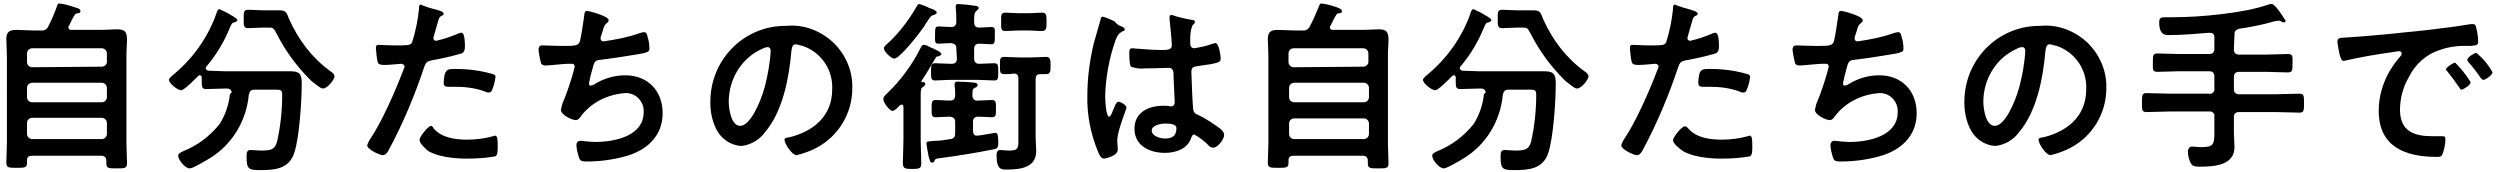
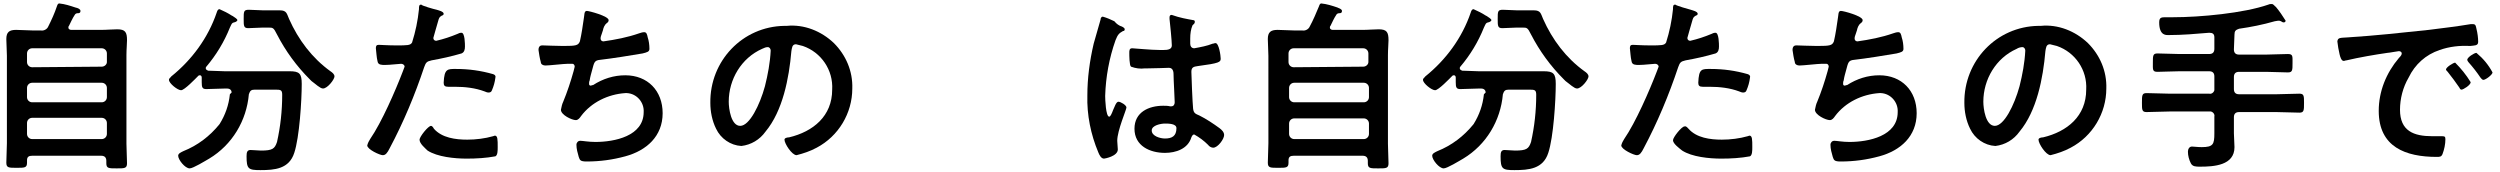
<svg xmlns="http://www.w3.org/2000/svg" version="1.1" id="レイヤー_1" x="0px" y="0px" width="435px" height="30px" viewBox="0 0 435 30" style="enable-background:new 0 0 435 30;" xml:space="preserve">
  <g id="グループ_34" transform="translate(0 0)">
    <g id="グループ_33">
      <path id="パス_3309" d="M7.1,5.3c0.5,0.1,1.1-0.2,1.3-0.7C9,3.4,9.5,2.3,9.9,1.1c0.1-0.3,0.2-0.5,0.4-0.5c1,0.1,1.9,0.4,2.8,0.7    C13.6,1.4,14,1.6,14,1.9c0,0.4-0.3,0.4-0.5,0.4c-0.2,0-0.4,0.1-0.5,0.3c-0.4,0.6-0.7,1.3-1,1.9c-0.1,0.1-0.1,0.2-0.1,0.3    c0,0.3,0.3,0.4,0.5,0.4h5.2c1,0,1.9-0.1,2.8-0.1c1.4,0,1.7,0.5,1.7,1.9c0,0.7-0.1,1.5-0.1,2.6v15.4c0,1.2,0.1,2.3,0.1,3.4    c0,0.9-0.4,0.9-1.8,0.9s-1.8,0-1.8-0.9v-0.4c0-0.6-0.3-0.9-0.9-0.9h-12c-0.6,0-0.9,0.2-0.9,0.8v0.4c0,0.9-0.4,0.9-1.8,0.9    c-1.4,0-1.8,0-1.8-0.9c0-1.1,0.1-2.3,0.1-3.4V9.7c0-1-0.1-2-0.1-2.9c0-1.2,0.5-1.6,1.7-1.6c1,0,1.9,0.1,2.9,0.1L7.1,5.3z     M17.7,11.6c0.5,0,0.9-0.4,0.9-0.8c0,0,0,0,0,0V9.3c0-0.5-0.4-0.9-0.9-0.9c0,0,0,0,0,0H5.6c-0.5,0-0.9,0.4-0.9,0.9l0,0v1.5    c0,0.5,0.4,0.9,0.9,0.9c0,0,0,0,0,0L17.7,11.6z M4.7,16.9c0,0.5,0.4,0.9,0.9,0.9h12.1c0.5,0,0.9-0.4,0.9-0.9v-1.6    c0-0.5-0.4-0.9-0.9-0.9c0,0,0,0,0,0H5.6c-0.5,0-0.9,0.4-0.9,0.9L4.7,16.9z M4.7,23.3c0,0.5,0.4,0.9,0.9,0.9h12.1    c0.5,0,0.9-0.4,0.9-0.9c0,0,0,0,0,0v-1.9c0-0.5-0.4-0.9-0.9-0.9H5.6c-0.5,0-0.9,0.4-0.9,0.9L4.7,23.3z" />
      <path id="パス_3310" d="M40.3,16.1c0-0.5-0.4-0.7-0.8-0.7h-0.2c-1.1,0-2.3,0.1-3.4,0.1c-0.7,0-0.8-0.3-0.8-1.2v-0.8    c0-0.2-0.1-0.4-0.3-0.4c-0.1,0-0.2,0-0.3,0.1c-0.5,0.5-2.4,2.5-3,2.5s-2.1-1.2-2.1-1.8c0-0.3,0.3-0.4,0.4-0.6    c3.6-2.9,6.4-6.7,7.9-11.1c0.1-0.3,0.2-0.6,0.5-0.6c0.7,0.3,1.5,0.7,2.1,1.1l0.2,0.1c0.3,0.2,0.8,0.5,0.8,0.7s-0.4,0.4-0.6,0.4    c-0.4,0.1-0.4,0.3-0.7,0.9c-1,2.5-2.4,4.8-4.1,6.8c-0.1,0.1-0.1,0.2-0.1,0.3c0,0.2,0.2,0.3,0.4,0.4c1,0,2,0.1,2.9,0.1h8.2    c1.1,0,2.1,0,3.1,0c1.7,0,2.1,0.4,2.1,2.2c0,2.9-0.4,9.3-1.3,12c-0.9,2.8-3.4,3-5.9,3c-2.1,0-2.4-0.2-2.4-2.4    c0-0.7,0.1-1.1,0.7-1.1s1.2,0.1,1.8,0.1c2,0,2.4-0.3,2.8-1.5c0.6-2.7,0.9-5.4,0.9-8.2c0-0.9-0.3-0.9-1.3-0.9h-3.5    c-0.6,0-0.8,0.2-1,0.8c-0.4,4.6-2.9,8.8-6.9,11.2c-0.7,0.4-2.8,1.7-3.4,1.7c-0.8,0-2-1.5-2-2.2c0-0.4,0.5-0.6,0.9-0.8    c2.5-1,4.6-2.6,6.3-4.7c1-1.6,1.6-3.3,1.8-5.2L40.3,16.1z M45.7,4.8c-0.8,0-1.7,0.1-2.5,0.1s-0.8-0.4-0.8-1.6c0-1.3,0-1.6,0.9-1.6    c0.8,0,1.7,0.1,2.5,0.1h1.5c0.5,0,1,0,1.4,0c1.2,0,1.2,0.6,1.6,1.5c1.6,3.6,4,6.8,7.2,9.1c0.3,0.2,0.7,0.5,0.7,0.9    c0,0.5-1.2,2.1-2,2.1c-0.5,0-1.3-0.8-2-1.3c-0.1-0.1-0.2-0.2-0.3-0.3c-2.3-2.3-4.2-4.9-5.7-7.8c-0.6-1.2-0.7-1.2-1.5-1.2L45.7,4.8    z" />
      <path id="パス_3311" d="M76,1.7c0.3,0.1,1.2,0.3,1.2,0.7c0,0.2-0.2,0.3-0.3,0.3c-0.5,0.3-0.5,0.4-0.7,1.1    c-0.1,0.4-0.8,2.7-0.8,2.8c0,0.3,0.2,0.5,0.5,0.5c0,0,0,0,0,0c1.3-0.3,2.5-0.7,3.7-1.2c0.2-0.1,0.4-0.2,0.7-0.2    c0.6,0,0.6,2,0.6,2.4c0,0.5-0.1,1-0.6,1.2c-1.7,0.5-3.5,0.9-5.2,1.2c-0.9,0.2-1,0.4-1.3,1.2c-1.6,4.8-3.6,9.6-6,14.1    c-0.4,0.8-0.7,1.2-1.2,1.2c-0.5,0-2.7-1-2.7-1.7c0.1-0.4,0.3-0.8,0.5-1.1c2-2.9,4.4-8.4,5.7-11.8c0.1-0.3,0.2-0.5,0.3-0.8    c0-0.3-0.3-0.5-0.6-0.5c-0.4,0-1.9,0.2-2.8,0.2c-0.6,0-1.2,0-1.3-0.6c-0.2-0.8-0.2-1.6-0.3-2.3c0-0.4,0.1-0.6,0.5-0.6    c0.3,0,1.6,0.1,3,0.1c2,0,2.5,0,2.8-0.5c0.6-1.9,1-3.8,1.2-5.8c0-0.5,0-0.8,0.4-0.8C73.4,1,75.5,1.6,76,1.7 M75.5,22.4    c1.4,1.6,3.8,1.9,5.8,1.9c1.5,0,3.1-0.2,4.5-0.6c0.1,0,0.2-0.1,0.3-0.1c0.5,0,0.5,0.7,0.5,2c0,0.6,0,1.4-0.4,1.6    c-1.6,0.3-3.3,0.4-5,0.4c-2.1,0-5.1-0.3-6.8-1.4C74,25.8,73,25,73,24.3c0-0.5,1.5-2.4,2-2.4C75.2,21.9,75.4,22.2,75.5,22.4     M79.4,12c2.2,0,4.3,0.3,6.4,0.9c0.3,0.1,0.5,0.3,0.4,0.6c-0.1,0.8-0.3,1.5-0.6,2.2c-0.1,0.3-0.3,0.4-0.6,0.4    c-0.2,0-0.5-0.1-0.7-0.2c-1.6-0.6-3.4-0.8-5.1-0.8c-0.4,0-0.8,0-1.2,0c-0.6,0-0.8-0.2-0.8-0.7C77.3,11.9,77.9,12,79.4,12" />
      <path id="パス_3312" d="M105.9,3.5c0,0.2-0.1,0.4-0.3,0.5c-0.4,0.3-0.6,0.8-0.7,1.3c-0.1,0.2-0.1,0.4-0.2,0.6    c-0.1,0.3-0.2,0.5-0.2,0.8c0,0.3,0.2,0.5,0.5,0.5c0,0,0,0,0,0c2.1-0.3,4.2-0.7,6.2-1.4c0.3-0.1,0.6-0.2,0.9-0.2    c0.4,0,0.5,0.4,0.6,0.9c0.2,0.6,0.3,1.3,0.3,2c0,0.5-0.4,0.6-1.2,0.8c-1.7,0.3-5.5,0.9-7.3,1.1c-1.1,0.1-1.1,0.4-1.5,1.9    c-0.1,0.4-0.3,1-0.4,1.7c-0.1,0.2-0.1,0.4-0.1,0.6c0,0.2,0.1,0.3,0.3,0.3c0.1,0,0.2-0.1,0.4-0.1c1.7-1.1,3.6-1.7,5.6-1.7    c3.9,0,6.5,2.7,6.5,6.6c0,4-2.8,6.5-6.5,7.5c-2.2,0.6-4.4,0.9-6.7,0.9c-1.1,0-1.2-0.2-1.4-0.8c-0.2-0.7-0.4-1.4-0.4-2.1    c0-0.4,0.3-0.7,0.6-0.7c0,0,0,0,0.1,0c0.4,0,1.4,0.2,2.6,0.2c3.3,0,8.4-1,8.4-5.2c0.1-1.7-1.2-3.2-2.9-3.3c-0.1,0-0.2,0-0.3,0    c-3,0.2-5.9,1.6-7.7,4c-0.2,0.3-0.5,0.7-0.9,0.7c-0.7,0-2.6-0.9-2.6-1.8c0.1-0.5,0.2-1,0.4-1.4c0.7-1.7,1.3-3.5,1.8-5.3    c0.1-0.3,0.1-0.5,0.2-0.8c0-0.3-0.2-0.5-0.4-0.5c0,0,0,0-0.1,0c-0.2,0-0.5,0-0.7,0c-0.7,0-3.2,0.3-3.9,0.3c-0.4,0-0.8-0.2-0.8-0.6    c-0.2-0.7-0.3-1.4-0.4-2.1c0-0.8,0.5-0.8,0.7-0.8c0.4,0,2.3,0.1,3.6,0.1c2.3,0,2.6-0.1,2.9-0.8c0.3-1.3,0.5-2.7,0.7-4.1    c0.1-0.4,0-1.2,0.5-1.2C102.5,1.9,105.9,2.8,105.9,3.5" />
      <path id="パス_3313" d="M145.1,7.5c2.1,2.1,3.3,4.9,3.2,7.9c0,4.3-2.4,8.3-6.2,10.3c-1.1,0.6-2.3,1-3.5,1.3    c-0.8,0-2.1-2-2.1-2.7c0-0.3,0.5-0.4,0.8-0.4c4.2-1,7.5-3.7,7.5-8.3c0.2-3.4-1.9-6.5-5.1-7.6c-0.4-0.1-0.8-0.2-1.2-0.3    c-0.7,0-0.7,0.7-0.8,1.2c-0.4,4.7-1.5,10.4-4.5,14c-1,1.4-2.5,2.3-4.2,2.5c-1.9-0.1-3.6-1.3-4.4-3c-0.7-1.4-1-3-1-4.5    c-0.1-7.3,5.6-13.3,12.9-13.4c0.1,0,0.2,0,0.4,0C139.9,4.2,142.9,5.4,145.1,7.5 M132.6,8.5c-3.6,1.6-5.8,5.3-5.8,9.2    c0,1.2,0.4,4.2,2,4.2c1.6,0,3.4-3.6,4.3-6.9c0.5-2,0.9-4.1,1-6.2c0-0.3-0.2-0.6-0.5-0.6C133.3,8.2,133,8.3,132.6,8.5" />
-       <path id="パス_3314" d="M161,14.6c0,0.3-0.2,0.4-0.5,0.6c-0.3,0.2-0.3,0.6-0.3,1.7v7.6c0,1.3,0.1,2.6,0.1,3.9c0,0.9-0.3,1-1.6,1    s-1.6-0.1-1.6-1.1c0-1.3,0.1-2.6,0.1-3.9v-5.8c0-0.2-0.1-0.4-0.3-0.4c-0.1,0-0.2,0.1-0.3,0.1c-0.3,0.3-0.9,1-1.3,1    c-0.5,0-1.6-1.4-1.6-2.1c0-0.4,0.4-0.7,0.7-1c2.3-2.2,4.3-4.9,5.7-7.7c0.2-0.4,0.3-0.7,0.7-0.7c0.3,0.1,0.6,0.1,0.8,0.3    c0.2,0.1,0.4,0.2,0.7,0.3c0.8,0.4,1.5,0.7,1.5,1c0,0.2-0.3,0.3-0.5,0.4c-0.4,0-0.4,0.1-0.7,0.6c-0.7,1.2-1.4,2.4-2.2,3.6    c0,0-0.1,0.1-0.1,0.1c0,0.1,0.1,0.2,0.2,0.2C160.6,14.2,161,14.3,161,14.6 M162.5,1.7c0.2,0.1,0.5,0.3,0.5,0.5s-0.3,0.3-0.5,0.4    c-0.4,0.1-0.5,0.1-1.2,1.2c-0.2,0.2-0.3,0.5-0.5,0.8c-0.6,0.9-4.2,5.6-5.2,5.6c-0.5,0-1.8-1.2-1.8-1.8c0-0.3,0.3-0.5,0.5-0.7    c2-1.8,3.7-4,5.1-6.4c0.2-0.4,0.3-0.6,0.6-0.6c0.6,0.2,1.2,0.4,1.7,0.7C162,1.5,162.4,1.6,162.5,1.7 M170.2,17.5    c0.8,0,1.6-0.1,2.4-0.1c0.7,0,0.7,0.4,0.7,1.5s0,1.5-0.7,1.5c-0.6,0-1.6-0.1-2.4-0.1c-0.6,0-0.9,0.3-0.9,0.9v1.6    c0,0.4,0.2,0.8,0.6,0.8c0.1,0,0.1,0,0.2,0c0.3,0,3.1-0.5,3.1-0.5c0.4,0,0.5,0.5,0.5,1.8c0,0.8-0.2,1-0.9,1.1    c-3,0.6-6.1,1.1-9.1,1.5c-0.9,0.1-0.9,0.1-1.1,0.5c-0.1,0.2-0.2,0.3-0.4,0.3c-0.4,0-0.4-0.5-0.6-1c-0.1-0.4-0.4-2.1-0.4-2.3    c0-0.4,0.1-0.4,1.6-0.5c0.6,0,1.4-0.1,2.6-0.3c0.6-0.1,0.8-0.4,0.8-1v-2c0-0.6-0.3-0.8-0.9-0.9c-0.8,0-1.8,0.1-2.5,0.1    s-0.7-0.4-0.7-1.5s0-1.5,0.7-1.5c0.8,0,1.6,0.1,2.5,0.1c0.6,0,0.9-0.3,0.9-0.9c0-0.6,0-1.1-0.1-1.7c0-0.1,0-0.2,0-0.3    c0-0.3,0.3-0.4,0.5-0.4c0.4,0,2.6,0.1,3,0.2c0.2,0,0.5,0.1,0.5,0.4s-0.3,0.4-0.5,0.5c-0.4,0.2-0.4,0.4-0.4,1.4    c0,0.4,0.3,0.8,0.7,0.8C170.1,17.5,170.2,17.5,170.2,17.5 M166.4,8.4c0-0.6-0.3-0.8-0.9-0.9c-0.7,0-1.7,0.1-2.2,0.1    c-0.7,0-0.6-0.4-0.6-1.5s0-1.5,0.6-1.5c0.4,0,1.5,0.1,2.2,0.1c0.6,0,0.9-0.3,0.9-0.9c0-0.8,0-1.6-0.1-2.4c0-0.1,0-0.2,0-0.3    c0-0.4,0.3-0.4,0.5-0.4c0.4,0,2.3,0.2,2.8,0.3c0.3,0,0.7,0.1,0.7,0.4c0,0.2-0.2,0.3-0.4,0.5c-0.4,0.3-0.4,0.8-0.4,2    c0,0.6,0.3,0.9,0.9,0.9c0.5,0,1.8-0.1,2.1-0.1c0.7,0,0.6,0.4,0.6,1.5s0,1.5-0.6,1.5c-0.3,0-1.6-0.1-2.1-0.1    c-0.6,0-0.9,0.3-0.9,0.9v1.7c0,0.6,0.3,0.9,0.9,0.9c0.9,0,1.8-0.1,2.6-0.1c0.7,0,0.7,0.4,0.7,1.5c0,1.1,0,1.5-0.7,1.5    c-0.8,0-1.7-0.1-2.7-0.1h-4.9c-1,0-1.9,0.1-2.7,0.1c-0.7,0-0.7-0.4-0.7-1.5c0-1,0-1.5,0.7-1.5c0.8,0,1.8,0.1,2.7,0.1h0.2    c0.6,0,0.9-0.3,0.9-0.9L166.4,8.4z M174.8,12.9c-0.9,0-0.8-0.5-0.8-1.5c0-0.9-0.1-1.5,0.7-1.5c0.9,0,1.8,0.1,2.7,0.1h1.9    c0.9,0,1.8-0.1,2.7-0.1c0.8,0,0.8,0.6,0.8,1.5c0,1,0,1.5-0.8,1.5c-0.3,0-0.6,0-1,0c-0.6,0-0.8,0.3-0.8,0.9v10.1    c0,0.8,0.1,1.6,0.1,2.4c0,2.9-2.8,3.2-5.1,3.2c-0.9,0-1.8,0.1-1.8-2.5c0-0.4,0.1-0.9,0.6-0.9c0.4,0,0.9,0.1,1.7,0.1    c1.6,0,1.5-0.6,1.5-2.2V13.7c0-0.6-0.2-0.9-0.8-0.9C175.8,12.9,175.3,12.9,174.8,12.9 M177.3,5.3c-0.8,0-1.6,0.1-2.4,0.1    c-0.8,0-0.7-0.6-0.7-1.6s-0.1-1.6,0.7-1.6c0.6,0,1.5,0.1,2.4,0.1h1.7c0.8,0,1.7-0.1,2.3-0.1c0.8,0,0.8,0.5,0.8,1.6    c0,1,0,1.6-0.8,1.6c-0.8,0-1.5-0.1-2.3-0.1H177.3z" />
      <path id="パス_3315" d="M194.9,4.5c0.3,0.1,0.8,0.3,0.8,0.6c0,0.2-0.1,0.3-0.3,0.3c-0.7,0.4-0.9,0.6-1.3,1.6    c-1.1,3.1-1.7,6.4-1.8,9.7c0,0.5,0.1,3.6,0.7,3.6c0.2,0,0.4-0.4,0.7-1.2c0.2-0.4,0.5-1.4,0.9-1.4c0.4,0,1.4,0.6,1.4,1    c0,0.4-1.6,4-1.6,5.8c0,0.5,0.1,1,0.1,1.5c0,1.2-2.3,1.6-2.4,1.6c-0.5,0-0.8-0.6-1-1.1c-1.3-3.1-2-6.5-1.9-9.9c0-3,0.4-6,1.1-9    c0.4-1.4,0.8-2.8,1.2-4.2c0-0.2,0.1-0.5,0.4-0.5c0.7,0.2,1.4,0.5,2,0.8C194.3,4.2,194.7,4.4,194.9,4.5 M207.6,3.5    c0.2,0,0.3,0.1,0.3,0.3c0,0.3-0.2,0.4-0.4,0.6c-0.3,0.7-0.4,1.5-0.4,2.3v0.9c0,0.4,0.2,0.8,0.7,0.8c1.1-0.2,2.2-0.4,3.2-0.8    c0.2,0,0.3-0.1,0.5-0.1c0.6,0,0.9,2.2,0.9,2.7c0,0.6-0.2,0.8-4,1.3c-0.7,0.1-1.1,0.2-1.1,1c0,0.6,0.2,5.5,0.3,6.4    c0.1,0.8,0.4,0.9,1.1,1.2c1.2,0.6,2.4,1.4,3.5,2.2c0.4,0.3,0.8,0.7,0.8,1.2c0,0.7-1.1,2.2-1.9,2.2c-0.3,0-0.7-0.2-0.9-0.5    c-0.7-0.7-1.5-1.3-2.4-1.8c-0.3,0-0.4,0.3-0.5,0.5c-0.6,2-2.7,2.7-4.6,2.7c-2.6,0-5.3-1.2-5.3-4.2c0-2.9,2.5-4,5-4    c0.4,0,0.8,0,1.2,0.1h0.2c0.4,0,0.6-0.3,0.6-0.7c0-0.8-0.2-3.8-0.2-4.8c0-0.3,0-1.2-0.8-1.2c-0.3,0-2.5,0.1-3.8,0.1h-0.4    c-0.8,0.1-1.6,0-2.4-0.3c-0.3-0.2-0.3-2-0.3-2.4s0-0.8,0.5-0.8c0.4,0,3.2,0.3,4.9,0.3h0.5c0.8,0,1.5-0.1,1.5-0.8    c0-0.7-0.3-3.8-0.4-4.6c0-0.1,0-0.2,0-0.3c0-0.2,0.1-0.4,0.3-0.4c0,0,0.1,0,0.1,0C205.3,3.1,206.5,3.3,207.6,3.5 M202.7,21.5    c-0.7,0-2.3,0.3-2.3,1.2c0,1,1.5,1.4,2.3,1.4c1.2,0,2-0.4,2-1.8C204.7,21.5,203.3,21.5,202.7,21.5" />
      <path id="パス_3316" d="M226.6,5.3c0.5,0.1,1.1-0.2,1.3-0.7c0.6-1.1,1.1-2.3,1.6-3.5c0.1-0.3,0.2-0.5,0.4-0.5    c1,0.1,1.9,0.4,2.8,0.7c0.4,0.2,0.8,0.3,0.8,0.6c0,0.4-0.3,0.4-0.5,0.4c-0.2,0-0.4,0.1-0.5,0.3c-0.4,0.6-0.7,1.3-1,1.9    c-0.1,0.1-0.1,0.2-0.1,0.3c0,0.3,0.3,0.4,0.5,0.4h5.2c1,0,1.9-0.1,2.8-0.1c1.4,0,1.7,0.5,1.7,1.9c0,0.7-0.1,1.5-0.1,2.6v15.4    c0,1.2,0.1,2.3,0.1,3.4c0,0.9-0.4,0.9-1.8,0.9s-1.8,0-1.8-0.9v-0.4c0-0.6-0.3-0.9-0.9-0.9h-12c-0.6,0-0.9,0.2-0.9,0.8v0.4    c0,0.9-0.4,0.9-1.8,0.9c-1.4,0-1.8,0-1.8-0.9c0-1.1,0.1-2.3,0.1-3.4V9.7c0-1-0.1-2-0.1-2.9c0-1.2,0.5-1.6,1.7-1.6    c1,0,1.9,0.1,2.9,0.1L226.6,5.3z M237.2,11.6c0.5,0,0.9-0.4,0.9-0.8c0,0,0,0,0,0V9.3c0-0.5-0.4-0.9-0.9-0.9c0,0,0,0,0,0h-12.1    c-0.5,0-0.9,0.4-0.9,0.9v1.5c0,0.5,0.4,0.9,0.9,0.9c0,0,0,0,0,0L237.2,11.6z M224.3,16.9c0,0.5,0.4,0.9,0.9,0.9h12.1    c0.5,0,0.9-0.4,0.9-0.9v-1.6c0-0.5-0.4-0.9-0.9-0.9c0,0,0,0,0,0h-12.1c-0.5,0-0.9,0.4-0.9,0.9V16.9z M224.3,23.3    c0,0.5,0.4,0.9,0.9,0.9h12.1c0.5,0,0.9-0.4,0.9-0.9c0,0,0,0,0,0v-1.8c0-0.5-0.4-0.9-0.9-0.9h-12.1c-0.5,0-0.9,0.4-0.9,0.9V23.3z" />
      <path id="パス_3317" d="M258.5,16.1c0-0.5-0.4-0.7-0.8-0.7h-0.2c-1.1,0-2.3,0.1-3.4,0.1c-0.7,0-0.8-0.3-0.8-1.2v-0.8    c0-0.2-0.1-0.4-0.3-0.4c-0.1,0-0.2,0-0.3,0.1c-0.5,0.5-2.4,2.5-3,2.5s-2.1-1.2-2.1-1.8c0-0.3,0.3-0.4,0.4-0.6    c3.6-2.9,6.4-6.7,7.9-11.1c0.1-0.3,0.2-0.6,0.5-0.6c0.7,0.3,1.5,0.7,2.1,1.1l0.2,0.1c0.3,0.2,0.8,0.5,0.8,0.7s-0.4,0.4-0.6,0.4    c-0.4,0.1-0.4,0.3-0.7,0.9c-1,2.5-2.4,4.8-4.1,6.8c-0.1,0.1-0.1,0.2-0.1,0.3c0,0.2,0.2,0.3,0.4,0.4c1,0,2,0.1,2.9,0.1h8.2    c1.1,0,2.1,0,3.1,0c1.7,0,2.1,0.4,2.1,2.2c0,2.9-0.4,9.3-1.3,12c-0.9,2.8-3.4,3-5.9,3c-2.1,0-2.4-0.2-2.4-2.4    c0-0.7,0.1-1.1,0.7-1.1c0.6,0,1.2,0.1,1.8,0.1c2,0,2.4-0.3,2.8-1.5c0.6-2.7,0.9-5.4,0.9-8.2c0-0.9-0.3-0.9-1.3-0.9h-3.5    c-0.6,0-0.8,0.2-1,0.8c-0.4,4.6-2.9,8.8-6.9,11.2c-0.7,0.4-2.8,1.7-3.4,1.7c-0.8,0-2-1.5-2-2.2c0-0.4,0.5-0.6,0.9-0.8    c2.5-1,4.6-2.6,6.3-4.7c1-1.6,1.6-3.3,1.8-5.2L258.5,16.1z M263.9,4.8c-0.8,0-1.7,0.1-2.5,0.1c-0.8,0-0.8-0.4-0.8-1.6    c0-1.3,0-1.6,0.9-1.6c0.8,0,1.7,0.1,2.5,0.1h1.5c0.5,0,1,0,1.4,0c1.2,0,1.2,0.6,1.6,1.5c1.6,3.6,4,6.8,7.2,9.1    c0.3,0.2,0.7,0.5,0.7,0.9c0,0.5-1.2,2.1-2,2.1c-0.5,0-1.3-0.8-2-1.3c-0.1-0.1-0.2-0.2-0.3-0.3c-2.3-2.3-4.2-4.9-5.7-7.8    c-0.6-1.2-0.7-1.2-1.5-1.2L263.9,4.8z" />
      <path id="パス_3318" d="M294.2,1.7c0.3,0.1,1.2,0.3,1.2,0.7c0,0.2-0.2,0.3-0.3,0.3c-0.5,0.3-0.5,0.4-0.7,1.1    c-0.1,0.4-0.8,2.7-0.8,2.8c0,0.3,0.2,0.5,0.5,0.5c0,0,0,0,0,0c1.3-0.3,2.5-0.7,3.7-1.2c0.2-0.1,0.4-0.2,0.7-0.2    c0.6,0,0.6,2,0.6,2.4c0,0.5-0.1,1-0.6,1.2c-1.7,0.5-3.5,0.9-5.2,1.2c-0.9,0.2-1,0.4-1.3,1.2c-1.6,4.8-3.6,9.6-6,14.1    c-0.4,0.8-0.7,1.2-1.2,1.2c-0.5,0-2.7-1-2.7-1.7c0.1-0.4,0.3-0.8,0.5-1.1c2-2.9,4.4-8.4,5.7-11.8c0.1-0.3,0.2-0.5,0.3-0.8    c0-0.3-0.3-0.5-0.6-0.5c-0.4,0-1.9,0.2-2.8,0.2c-0.6,0-1.2,0-1.3-0.6c-0.2-0.8-0.2-1.6-0.3-2.3c0-0.4,0.1-0.6,0.5-0.6    c0.3,0,1.6,0.1,3,0.1c2,0,2.5,0,2.8-0.5c0.6-1.9,1-3.8,1.2-5.8c0-0.5,0-0.8,0.4-0.8C291.7,1,293.8,1.6,294.2,1.7 M293.8,22.4    c1.4,1.6,3.8,1.9,5.8,1.9c1.5,0,3.1-0.2,4.5-0.6c0.1,0,0.2-0.1,0.3-0.1c0.5,0,0.5,0.7,0.5,2c0,0.6,0,1.4-0.4,1.6    c-1.6,0.3-3.3,0.4-5,0.4c-2.1,0-5.1-0.3-6.8-1.4c-0.5-0.4-1.6-1.2-1.6-1.8c0-0.5,1.5-2.4,2-2.4C293.4,21.9,293.6,22.2,293.8,22.4     M297.7,12c2.2,0,4.3,0.3,6.4,0.9c0.3,0.1,0.5,0.3,0.4,0.6c-0.1,0.8-0.3,1.5-0.6,2.2c-0.1,0.3-0.3,0.4-0.6,0.4    c-0.2,0-0.5-0.1-0.7-0.2c-1.6-0.6-3.4-0.8-5.1-0.8c-0.4,0-0.8,0-1.2,0c-0.6,0-0.8-0.2-0.8-0.7C295.6,11.9,296.1,12,297.7,12" />
      <path id="パス_3319" d="M324.1,3.5c0,0.2-0.1,0.4-0.3,0.5c-0.4,0.3-0.6,0.8-0.7,1.3c-0.1,0.2-0.1,0.4-0.2,0.6    c-0.1,0.3-0.2,0.5-0.2,0.8c0,0.3,0.2,0.5,0.5,0.5c0,0,0,0,0,0c2.1-0.3,4.2-0.7,6.2-1.4c0.3-0.1,0.6-0.2,0.9-0.2    c0.4,0,0.5,0.4,0.6,0.9c0.2,0.6,0.3,1.3,0.3,2c0,0.5-0.4,0.6-1.2,0.8c-1.7,0.3-5.5,0.9-7.3,1.1c-1.1,0.1-1.1,0.4-1.5,1.9    c-0.1,0.4-0.3,1-0.4,1.7c-0.1,0.2-0.1,0.4-0.1,0.6c0,0.2,0.1,0.3,0.3,0.3c0.1,0,0.2-0.1,0.4-0.1c1.7-1.1,3.6-1.7,5.6-1.7    c3.9,0,6.5,2.7,6.5,6.6c0,4-2.8,6.5-6.5,7.5c-2.2,0.6-4.4,0.9-6.7,0.9c-1.1,0-1.2-0.2-1.4-0.8c-0.2-0.7-0.4-1.4-0.4-2.1    c0-0.4,0.3-0.7,0.6-0.7c0,0,0,0,0.1,0c0.4,0,1.4,0.2,2.6,0.2c3.3,0,8.4-1,8.4-5.2c0.1-1.7-1.2-3.2-2.9-3.3c-0.1,0-0.2,0-0.3,0    c-3,0.2-5.9,1.6-7.7,4c-0.2,0.3-0.5,0.7-0.9,0.7c-0.7,0-2.6-0.9-2.6-1.8c0.1-0.5,0.2-1,0.4-1.4c0.7-1.7,1.3-3.5,1.8-5.3    c0.1-0.3,0.1-0.5,0.2-0.8c0-0.3-0.2-0.5-0.4-0.5c0,0,0,0-0.1,0c-0.2,0-0.5,0-0.7,0c-0.7,0-3.2,0.3-3.9,0.3c-0.4,0-0.8-0.2-0.8-0.6    c-0.2-0.7-0.3-1.4-0.4-2.1c0-0.8,0.5-0.8,0.7-0.8c0.4,0,2.3,0.1,3.6,0.1c2.3,0,2.6-0.1,2.9-0.8c0.3-1.3,0.5-2.7,0.7-4.1    c0.1-0.4,0-1.2,0.5-1.2C320.8,1.9,324.1,2.8,324.1,3.5" />
      <path id="パス_3320" d="M363.3,7.5c2.1,2.1,3.3,4.9,3.2,7.9c0,4.3-2.4,8.3-6.2,10.3c-1.1,0.6-2.3,1-3.5,1.3    c-0.8,0-2.1-2-2.1-2.7c0-0.3,0.5-0.4,0.8-0.4c4.2-1,7.5-3.7,7.5-8.3c0.2-3.4-1.9-6.5-5.1-7.6c-0.4-0.1-0.8-0.2-1.2-0.3    c-0.7,0-0.7,0.7-0.8,1.2c-0.4,4.7-1.5,10.4-4.5,14c-1,1.4-2.5,2.3-4.2,2.5c-1.9-0.1-3.6-1.3-4.4-3c-0.7-1.4-1-3-1-4.5    c-0.1-7.3,5.6-13.3,12.9-13.4c0.1,0,0.2,0,0.4,0C358.1,4.2,361.1,5.4,363.3,7.5 M350.9,8.5c-3.6,1.6-5.8,5.3-5.8,9.2    c0,1.2,0.4,4.2,2,4.2c1.6,0,3.4-3.6,4.3-6.9c0.5-2,0.9-4.1,1-6.2c0-0.3-0.2-0.6-0.5-0.6C351.6,8.2,351.2,8.3,350.9,8.5" />
      <path id="パス_3321" d="M388.7,8.6c0,0.6,0.3,0.9,0.9,0.9h4.7c1.2,0,2.5-0.1,3.8-0.1c0.9,0,0.8,0.4,0.8,1.6s0,1.6-0.8,1.6    c-1.3,0-2.5-0.1-3.8-0.1h-4.7c-0.6,0-0.9,0.3-0.9,0.9v2.1c0,0.6,0.3,0.9,0.9,0.9h6.5c1.3,0,2.7-0.1,4-0.1c0.8,0,0.8,0.4,0.8,1.6    c0,1.3,0,1.7-0.8,1.7c-1.3,0-2.7-0.1-4-0.1h-6.5c-0.6,0-0.9,0.3-0.9,0.9v2.8c0,0.8,0.1,1.6,0.1,2.4c0,3.2-3.6,3.4-6,3.4    c-0.7,0-1.3,0-1.6-0.6c-0.3-0.6-0.5-1.3-0.5-2c0-0.4,0.2-0.9,0.7-0.9c0.4,0,0.9,0.1,1.7,0.1c2,0,2.2-0.5,2.2-2.4v-2.9    c0.1-0.4-0.2-0.8-0.6-0.9c-0.1,0-0.2,0-0.3,0h-6.9c-1.3,0-2.7,0.1-4,0.1c-0.8,0-0.8-0.4-0.8-1.6c0-1.3,0-1.7,0.8-1.7    c1.3,0,2.7,0.1,4,0.1h6.9c0.4,0.1,0.8-0.2,0.9-0.6c0-0.1,0-0.2,0-0.3v-2.1c0-0.6-0.3-0.9-0.9-0.9h-5.2c-1.3,0-2.6,0.1-3.8,0.1    c-0.9,0-0.8-0.4-0.8-1.6c0-1.2,0-1.6,0.8-1.6c1.3,0,2.5,0.1,3.8,0.1h5.2c0.6,0,0.9-0.3,0.9-0.9V6.5c0-0.6-0.3-0.8-0.9-0.8    c-2.3,0.2-4.7,0.4-7,0.4c-0.4,0-1.7,0.2-1.7-2.2c0-0.9,0.4-0.9,1.2-0.9h1.2c4.7,0,12.3-0.7,16.6-2.2c0.2-0.1,0.4-0.1,0.6-0.1    c0.3,0,0.5,0.4,0.7,0.5c0.6,0.7,1.2,1.6,1.7,2.4c0,0.2-0.2,0.3-0.3,0.3c-0.2,0-0.4-0.1-0.5-0.2c-0.2-0.1-0.3-0.1-0.5-0.1    c-0.2,0-0.4,0.1-0.6,0.1c-2.1,0.6-4.1,1-6.2,1.3c-0.6,0.2-0.8,0.4-0.8,1L388.7,8.6z" />
      <path id="パス_3322" d="M408.6,6.5c4.7-0.3,9.3-0.8,14-1.3c2.4-0.3,4.9-0.6,7.3-1c0.1,0,0.3,0,0.4,0c0.5,0,0.5,0.4,0.6,0.8    c0.2,0.8,0.3,1.6,0.3,2.3c0,0.7-0.7,0.6-1.4,0.7c-1.8-0.1-3.6,0.1-5.3,0.7c-2.4,0.8-4.3,2.5-5.4,4.8c-1,1.7-1.5,3.7-1.5,5.6    c0,3.7,2.4,4.6,5.6,4.6c0.5,0,1.2,0,1.6,0c0.5,0,0.7,0,0.7,0.5c0,0.9-0.2,1.8-0.5,2.6c-0.2,0.5-0.5,0.5-1,0.5    c-5.4,0-10.1-1.7-10.1-8c0-3.4,1.3-6.6,3.5-9.2c0.4-0.4,0.5-0.6,0.5-0.8c0-0.3-0.3-0.4-0.5-0.4s-1.7,0.3-2,0.3    c-2.1,0.3-5,0.8-7.1,1.3c-0.2,0-0.3,0.1-0.5,0.1c-0.4,0-0.6-0.7-0.7-1.1c-0.2-0.8-0.3-1.5-0.4-2.3C406.8,6.5,407.2,6.6,408.6,6.5     M429.9,14.3c0,0.5-1.3,1.3-1.6,1.3c-0.2,0-0.3-0.2-0.4-0.4c-0.6-0.9-1.3-1.8-2-2.7c-0.1-0.1-0.3-0.3-0.3-0.4    c0-0.4,1.3-1.2,1.6-1.2C428.2,11.9,429.1,13,429.9,14.3 M433.7,12.6c0,0.4-1.2,1.3-1.6,1.3c-0.2,0-0.4-0.3-0.5-0.4    c-0.6-0.9-1.3-1.8-2.1-2.7c-0.1-0.1-0.2-0.3-0.2-0.4c0-0.4,1.2-1.2,1.6-1.2C432.1,10.2,433,11.3,433.7,12.6" />
    </g>
  </g>
</svg>